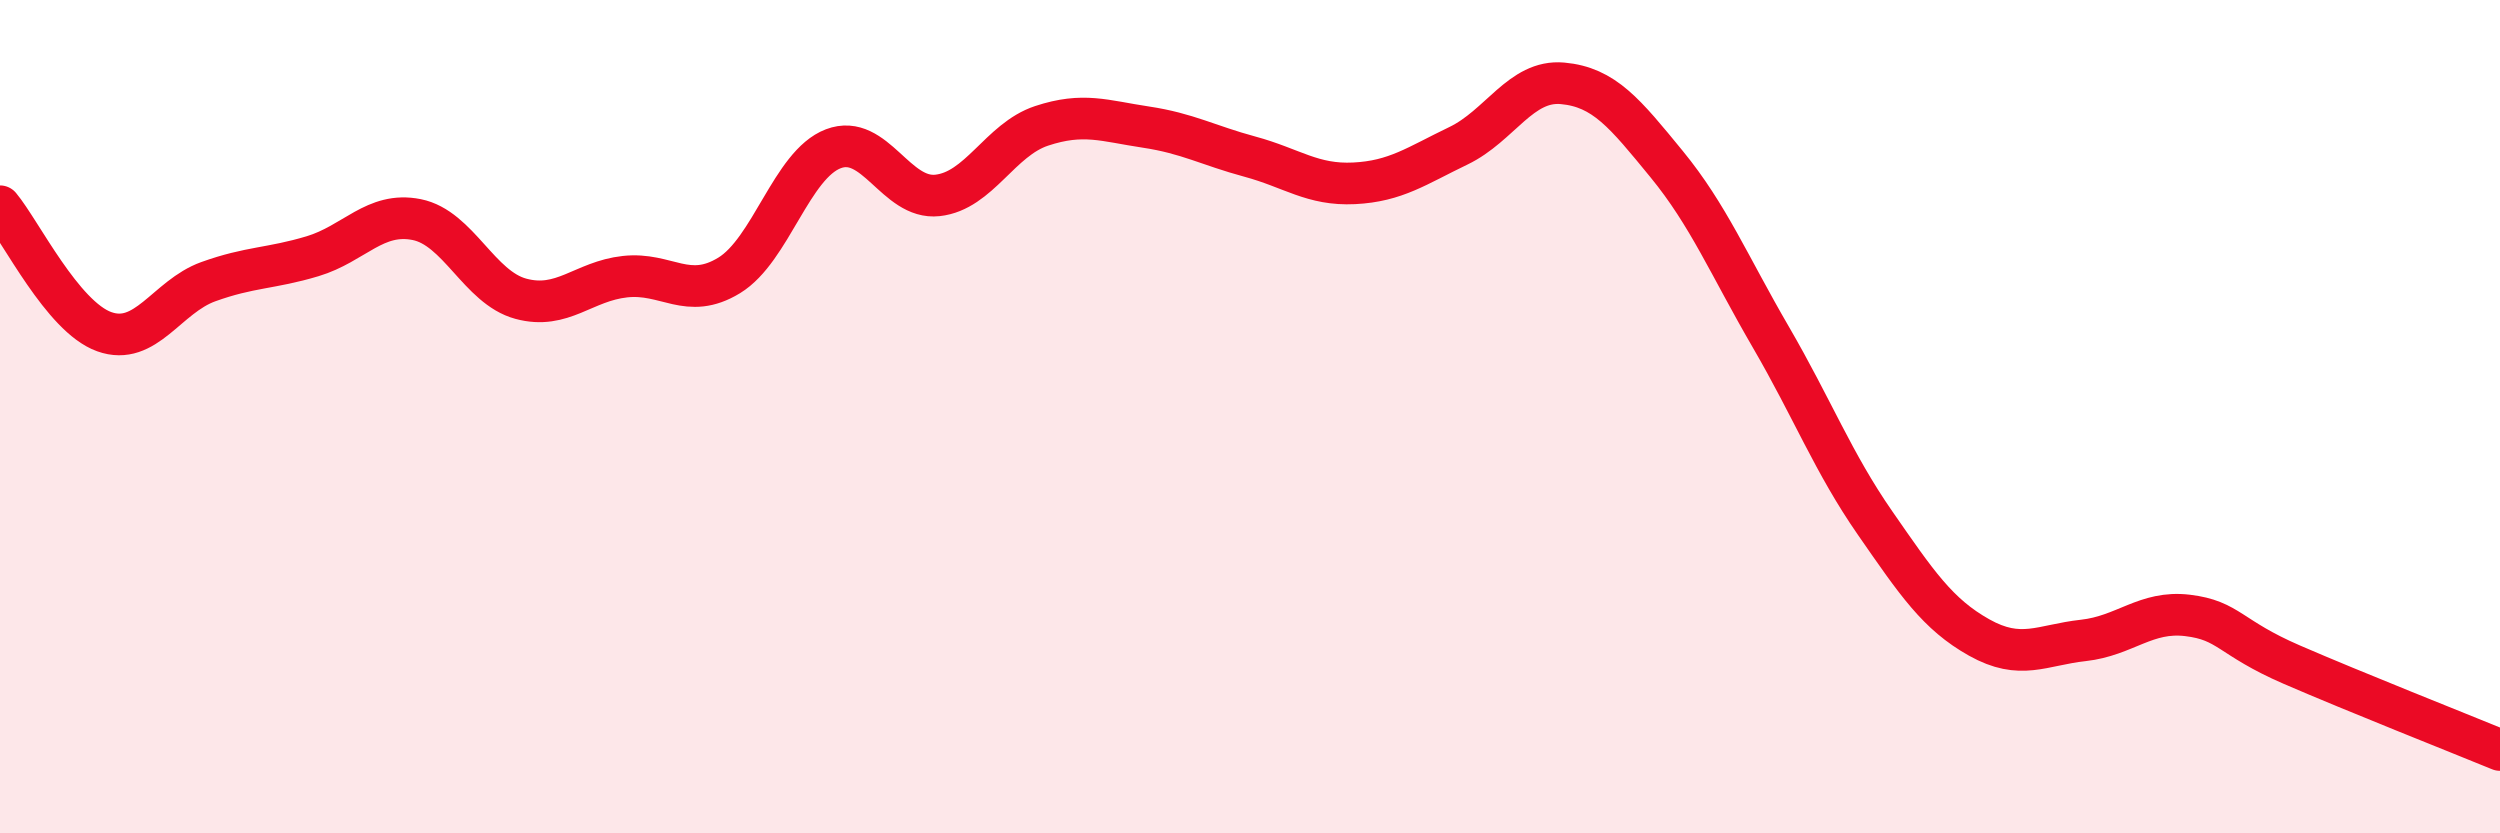
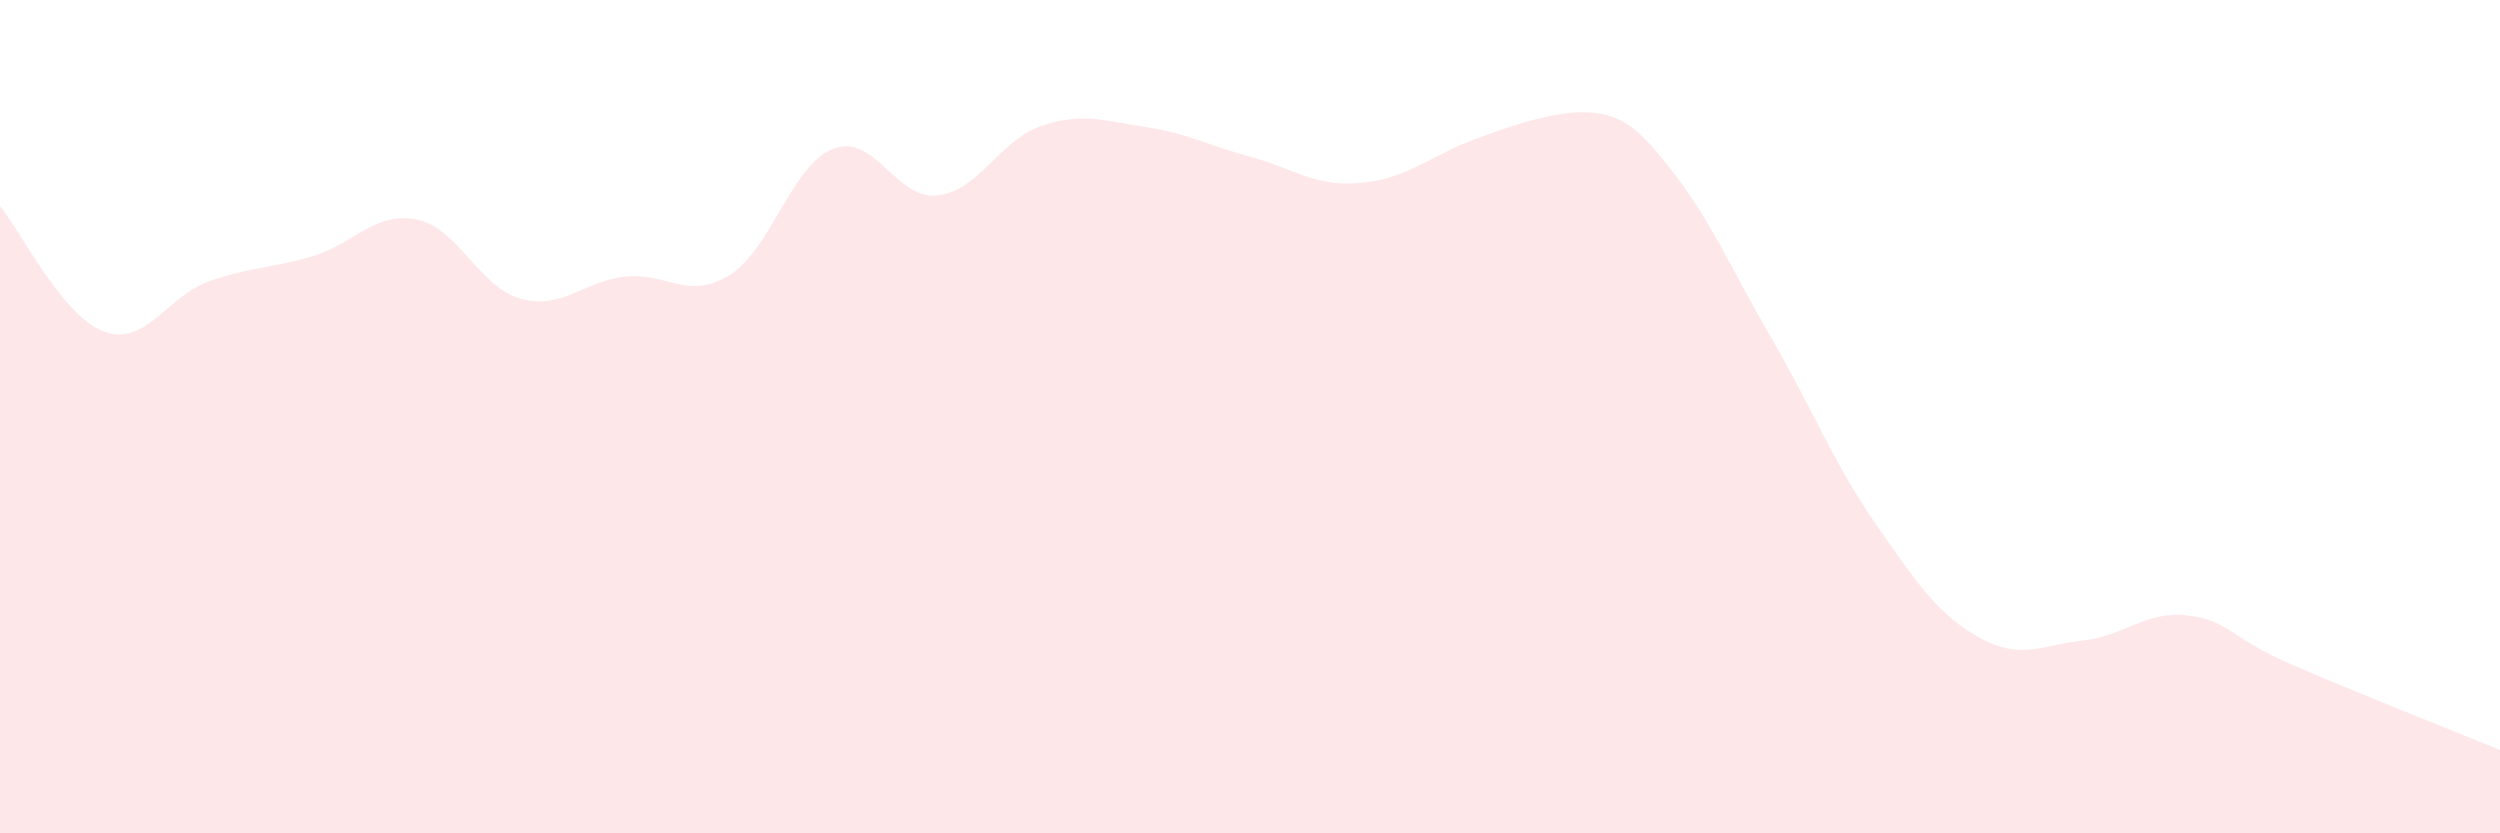
<svg xmlns="http://www.w3.org/2000/svg" width="60" height="20" viewBox="0 0 60 20">
-   <path d="M 0,4.95 C 0.5,5.55 1.5,7.6 2.5,7.96 C 3.5,8.32 4,7.12 5,6.76 C 6,6.4 6.5,6.45 7.5,6.15 C 8.5,5.85 9,5.07 10,5.27 C 11,5.47 11.5,6.9 12.5,7.17 C 13.5,7.44 14,6.75 15,6.64 C 16,6.53 16.5,7.22 17.5,6.61 C 18.5,6 19,3.95 20,3.57 C 21,3.19 21.5,4.8 22.5,4.69 C 23.5,4.58 24,3.35 25,3.02 C 26,2.69 26.5,2.9 27.5,3.05 C 28.5,3.2 29,3.49 30,3.76 C 31,4.03 31.5,4.45 32.5,4.4 C 33.5,4.35 34,3.98 35,3.5 C 36,3.02 36.5,1.91 37.5,2 C 38.5,2.09 39,2.72 40,3.94 C 41,5.16 41.5,6.37 42.5,8.09 C 43.5,9.81 44,11.11 45,12.55 C 46,13.99 46.5,14.74 47.5,15.3 C 48.5,15.86 49,15.48 50,15.37 C 51,15.26 51.5,14.65 52.5,14.77 C 53.5,14.89 53.5,15.3 55,15.95 C 56.5,16.6 59,17.59 60,18L60 20L0 20Z" fill="#EB0A25" opacity="0.1" stroke-linecap="round" stroke-linejoin="round" />
-   <path d="M 0,4.95 C 0.5,5.55 1.5,7.6 2.5,7.96 C 3.5,8.32 4,7.12 5,6.76 C 6,6.4 6.5,6.45 7.5,6.15 C 8.5,5.85 9,5.07 10,5.27 C 11,5.47 11.5,6.9 12.5,7.17 C 13.5,7.44 14,6.75 15,6.64 C 16,6.53 16.5,7.22 17.5,6.61 C 18.5,6 19,3.95 20,3.57 C 21,3.19 21.5,4.8 22.5,4.69 C 23.5,4.58 24,3.35 25,3.02 C 26,2.69 26.5,2.9 27.5,3.05 C 28.5,3.2 29,3.49 30,3.76 C 31,4.03 31.5,4.45 32.5,4.4 C 33.5,4.35 34,3.98 35,3.5 C 36,3.02 36.5,1.91 37.5,2 C 38.5,2.09 39,2.72 40,3.94 C 41,5.16 41.5,6.37 42.5,8.09 C 43.5,9.81 44,11.11 45,12.55 C 46,13.99 46.5,14.74 47.5,15.3 C 48.5,15.86 49,15.48 50,15.37 C 51,15.26 51.5,14.65 52.5,14.77 C 53.5,14.89 53.5,15.3 55,15.95 C 56.5,16.6 59,17.59 60,18" stroke="#EB0A25" stroke-width="1" fill="none" stroke-linecap="round" stroke-linejoin="round" />
+   <path d="M 0,4.95 C 0.5,5.55 1.5,7.6 2.5,7.96 C 3.5,8.32 4,7.12 5,6.76 C 6,6.4 6.5,6.45 7.5,6.15 C 8.5,5.85 9,5.07 10,5.27 C 11,5.47 11.5,6.9 12.5,7.17 C 13.5,7.44 14,6.75 15,6.64 C 16,6.53 16.5,7.22 17.5,6.61 C 18.5,6 19,3.95 20,3.57 C 21,3.19 21.5,4.8 22.5,4.69 C 23.5,4.58 24,3.35 25,3.02 C 26,2.69 26.5,2.9 27.5,3.05 C 28.5,3.2 29,3.49 30,3.76 C 31,4.03 31.5,4.45 32.5,4.4 C 33.5,4.35 34,3.98 35,3.5 C 38.5,2.09 39,2.72 40,3.94 C 41,5.16 41.5,6.37 42.5,8.09 C 43.5,9.81 44,11.11 45,12.55 C 46,13.99 46.5,14.74 47.5,15.3 C 48.5,15.86 49,15.48 50,15.37 C 51,15.26 51.5,14.65 52.5,14.77 C 53.5,14.89 53.5,15.3 55,15.95 C 56.5,16.6 59,17.59 60,18L60 20L0 20Z" fill="#EB0A25" opacity="0.1" stroke-linecap="round" stroke-linejoin="round" />
</svg>